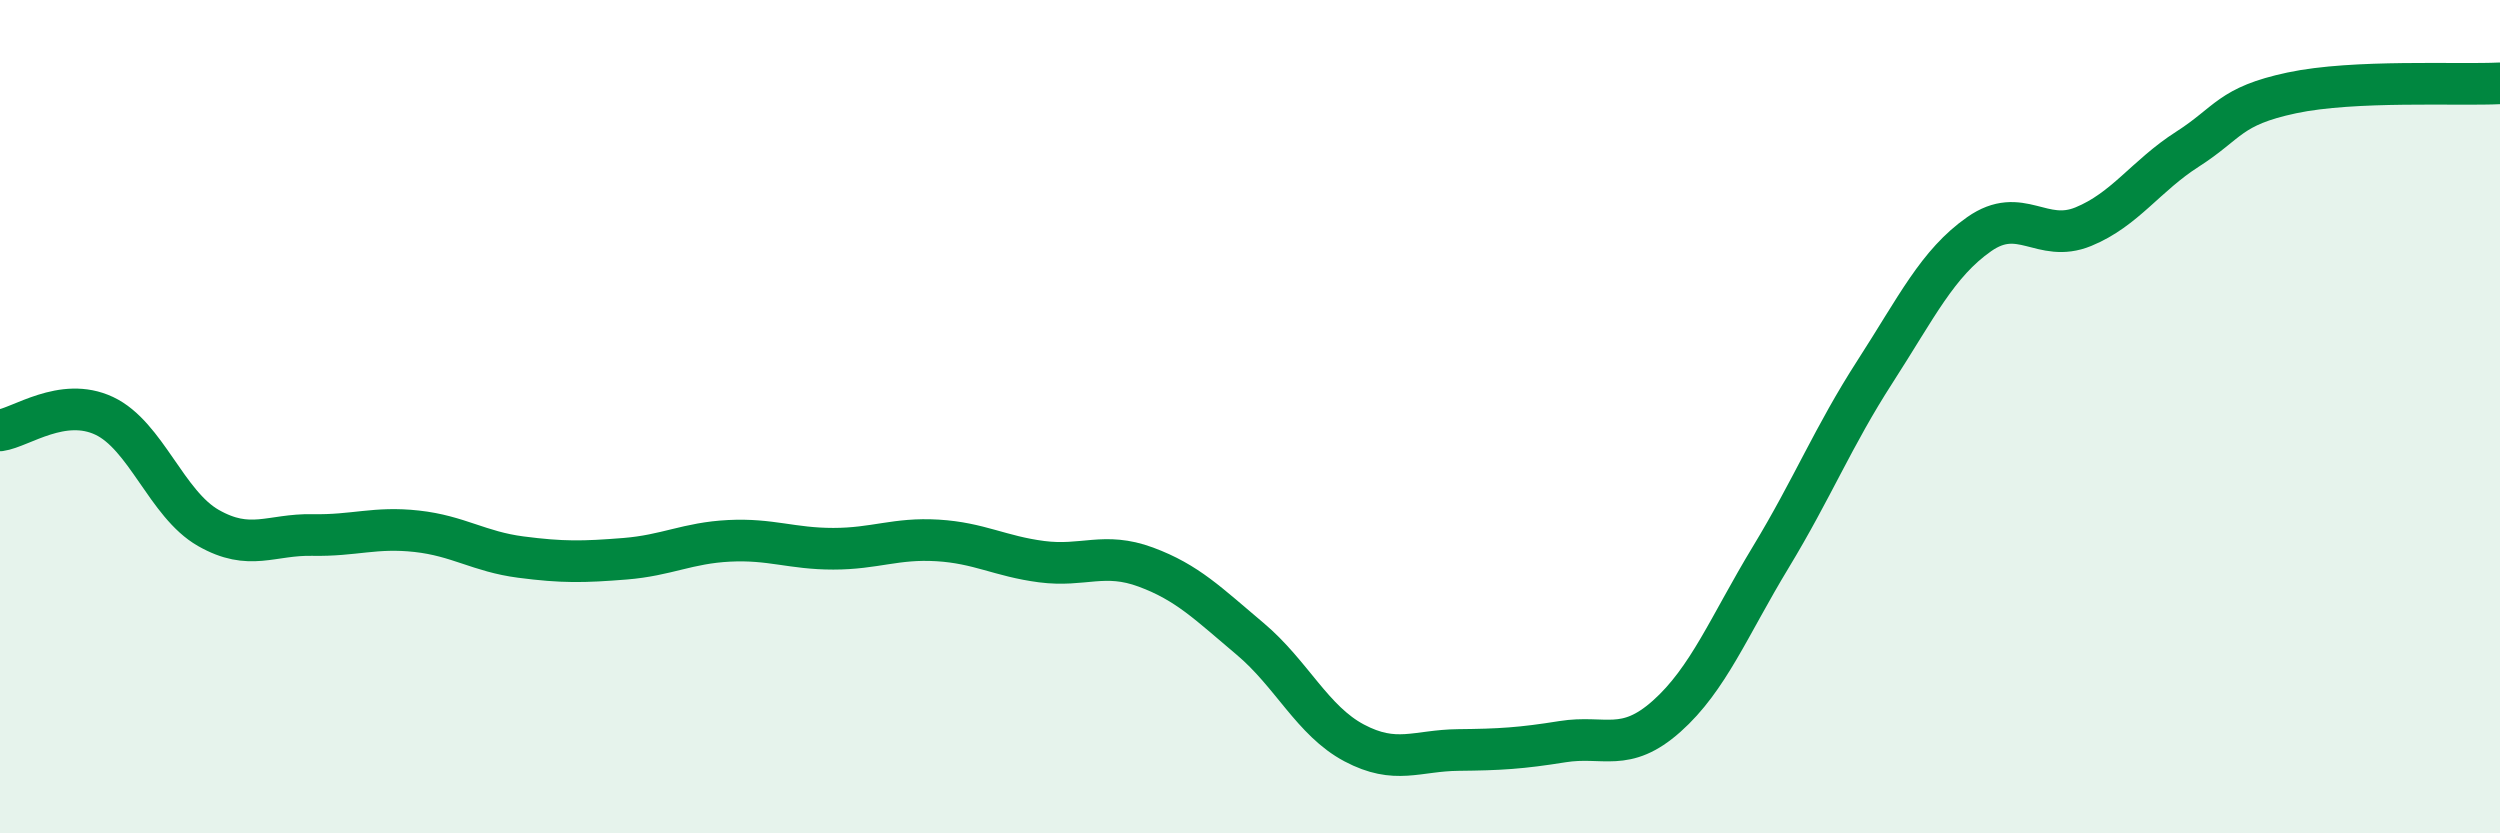
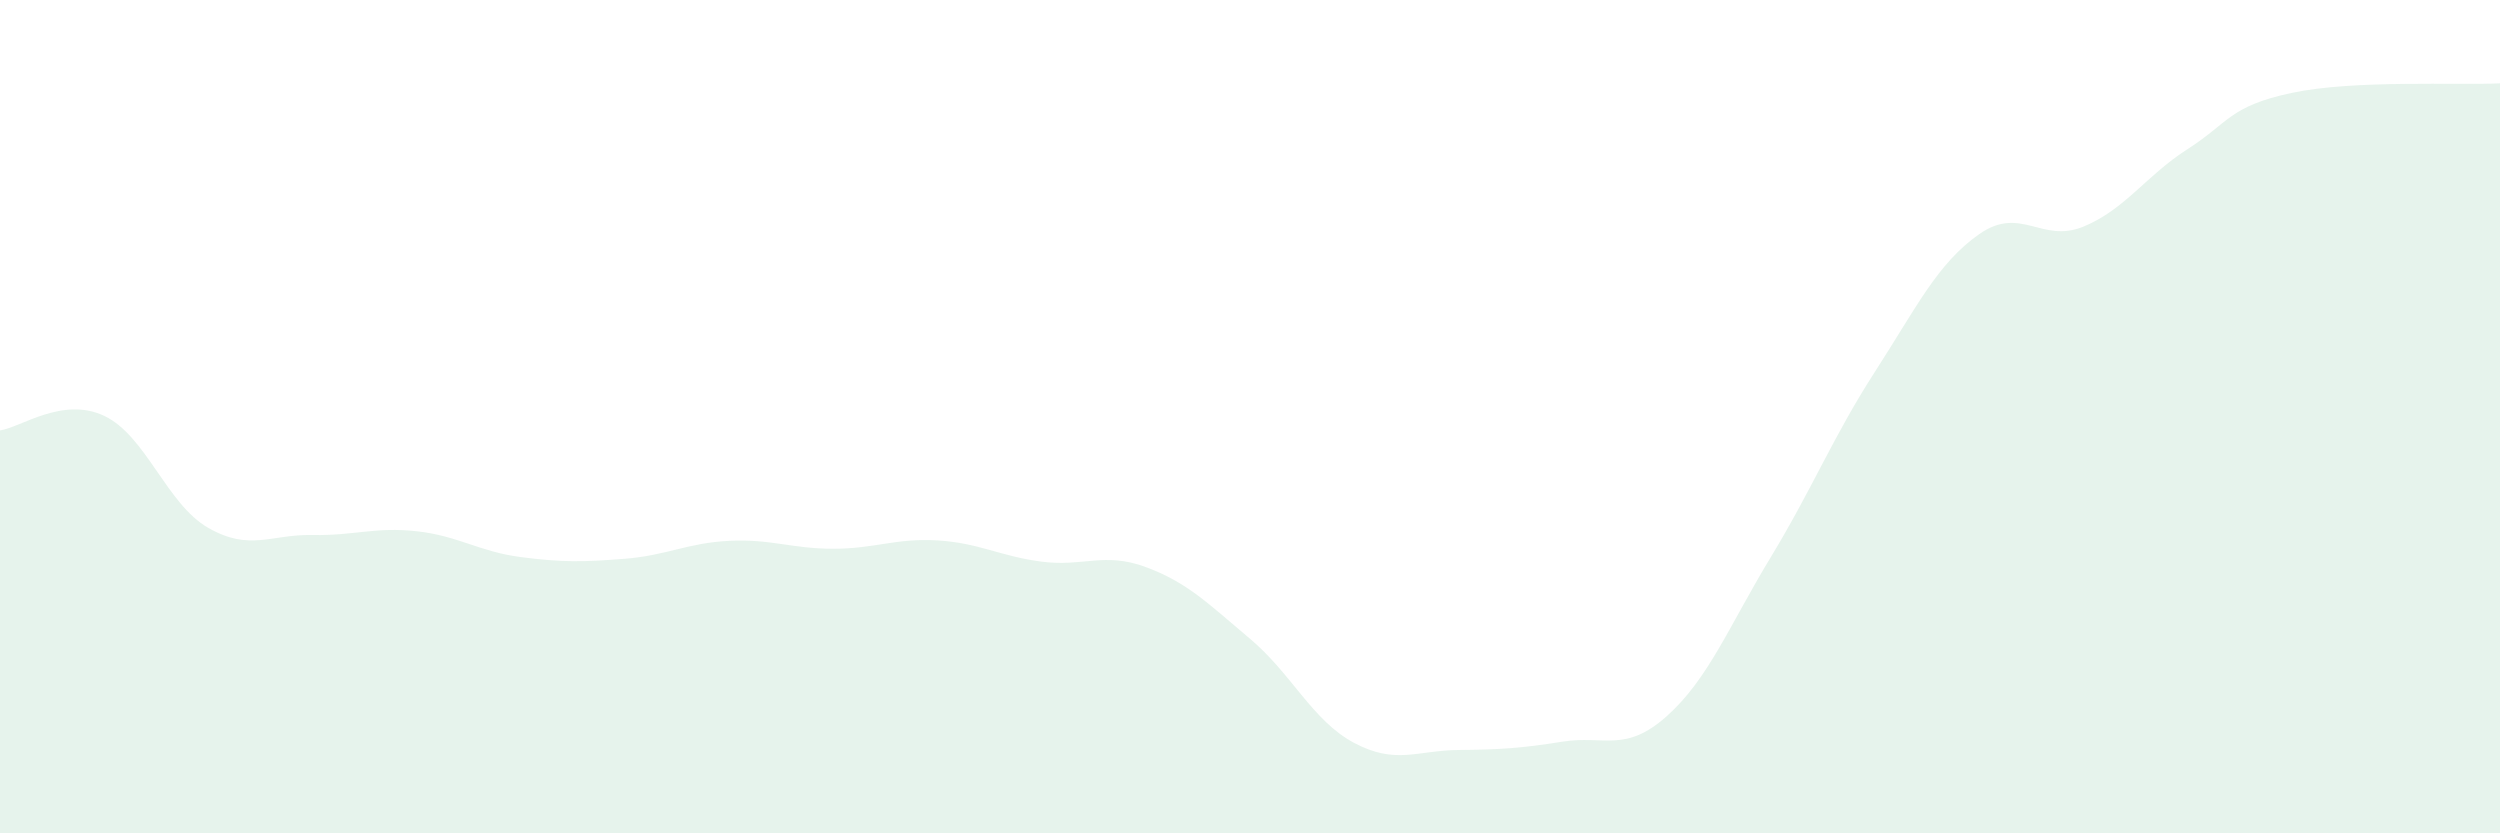
<svg xmlns="http://www.w3.org/2000/svg" width="60" height="20" viewBox="0 0 60 20">
  <path d="M 0,10.33 C 0.5,10.26 1.5,9.51 2.5,9.98 C 3.5,10.45 4,12.1 5,12.67 C 6,13.24 6.5,12.82 7.5,12.84 C 8.5,12.86 9,12.64 10,12.75 C 11,12.86 11.5,13.24 12.5,13.37 C 13.5,13.5 14,13.49 15,13.41 C 16,13.33 16.5,13.03 17.5,12.98 C 18.5,12.93 19,13.17 20,13.17 C 21,13.17 21.5,12.91 22.5,12.97 C 23.5,13.03 24,13.35 25,13.48 C 26,13.61 26.5,13.24 27.5,13.61 C 28.5,13.98 29,14.49 30,15.33 C 31,16.17 31.5,17.3 32.5,17.83 C 33.5,18.36 34,18.01 35,18 C 36,17.99 36.5,17.96 37.5,17.8 C 38.5,17.64 39,18.08 40,17.19 C 41,16.3 41.5,15.02 42.5,13.37 C 43.5,11.72 44,10.47 45,8.92 C 46,7.37 46.5,6.32 47.5,5.62 C 48.5,4.92 49,5.85 50,5.44 C 51,5.03 51.5,4.22 52.5,3.58 C 53.5,2.94 53.5,2.55 55,2.23 C 56.5,1.91 59,2.05 60,2L60 20L0 20Z" fill="#008740" opacity="0.1" stroke-linecap="round" stroke-linejoin="round" />
-   <path d="M 0,10.33 C 0.5,10.26 1.5,9.51 2.5,9.98 C 3.5,10.45 4,12.1 5,12.67 C 6,13.24 6.5,12.82 7.5,12.84 C 8.5,12.86 9,12.64 10,12.75 C 11,12.86 11.5,13.24 12.5,13.37 C 13.5,13.5 14,13.49 15,13.41 C 16,13.33 16.5,13.03 17.5,12.98 C 18.5,12.93 19,13.17 20,13.17 C 21,13.17 21.5,12.91 22.5,12.97 C 23.5,13.03 24,13.35 25,13.48 C 26,13.61 26.5,13.24 27.5,13.61 C 28.5,13.98 29,14.49 30,15.33 C 31,16.17 31.5,17.3 32.5,17.83 C 33.5,18.36 34,18.01 35,18 C 36,17.99 36.5,17.96 37.5,17.8 C 38.5,17.64 39,18.08 40,17.19 C 41,16.3 41.5,15.02 42.5,13.37 C 43.5,11.72 44,10.47 45,8.92 C 46,7.37 46.5,6.32 47.5,5.62 C 48.5,4.92 49,5.85 50,5.44 C 51,5.03 51.5,4.22 52.5,3.58 C 53.5,2.94 53.5,2.55 55,2.23 C 56.5,1.91 59,2.05 60,2" stroke="#008740" stroke-width="1" fill="none" stroke-linecap="round" stroke-linejoin="round" />
</svg>